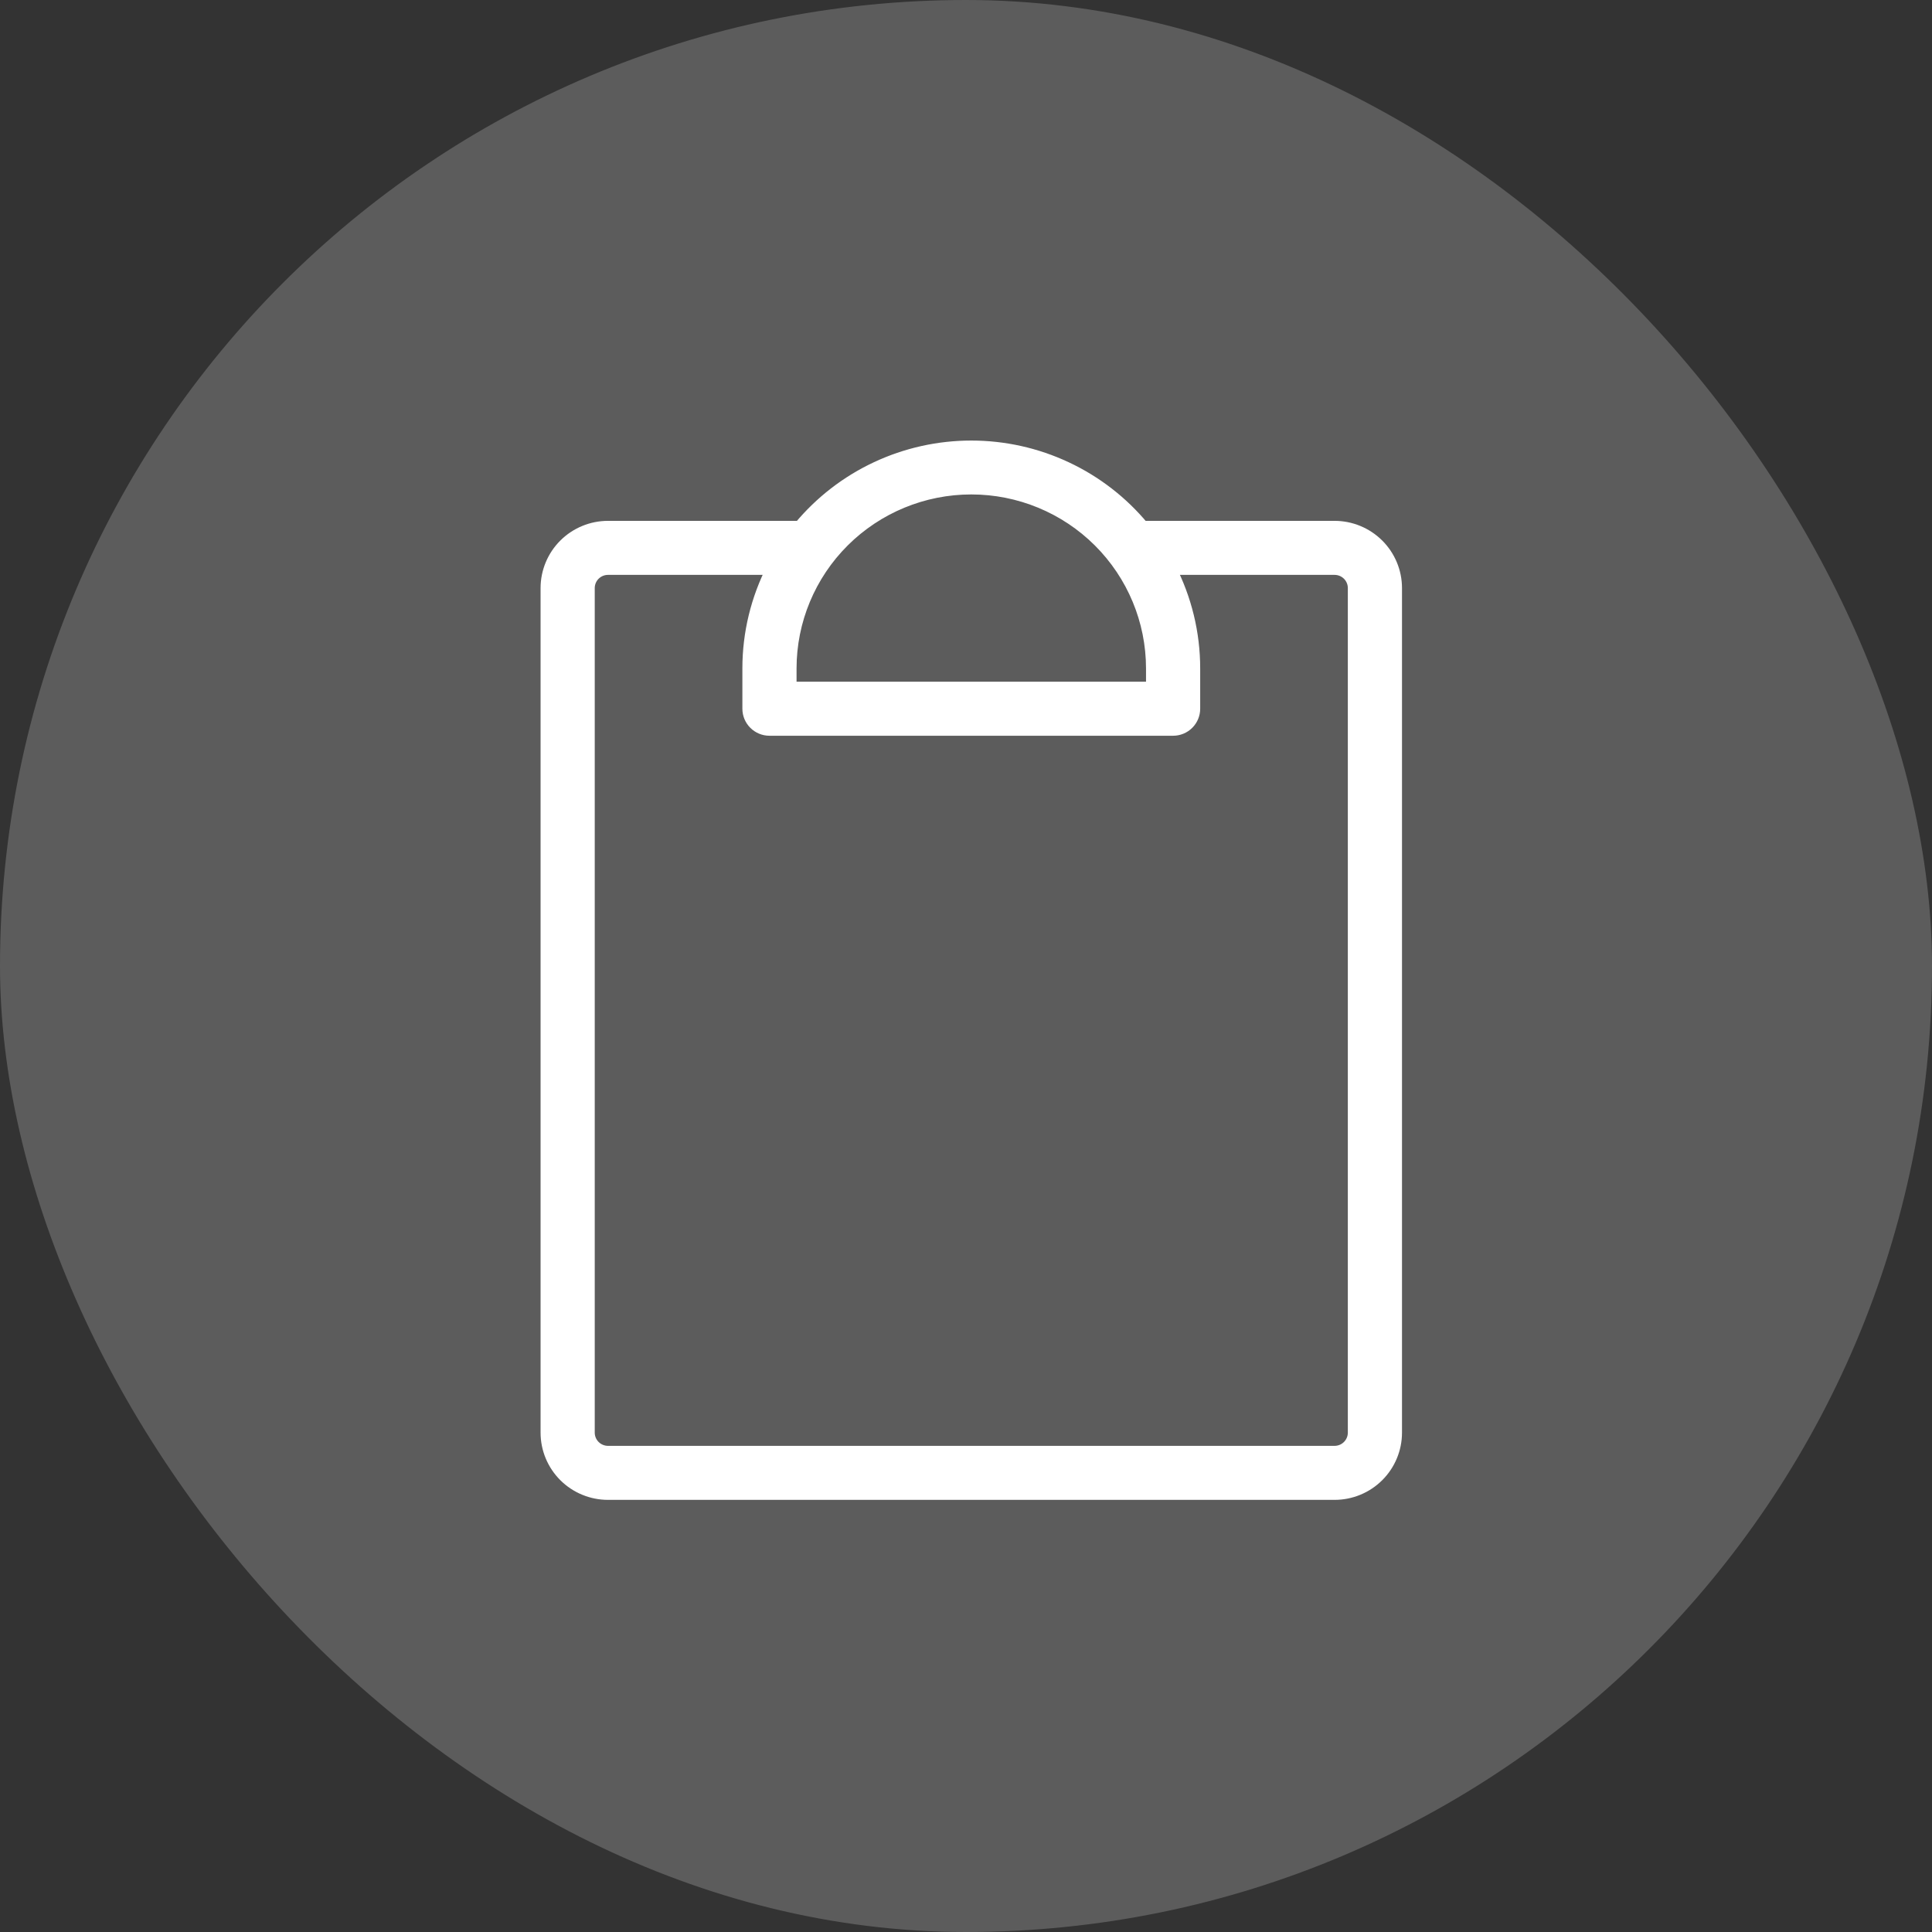
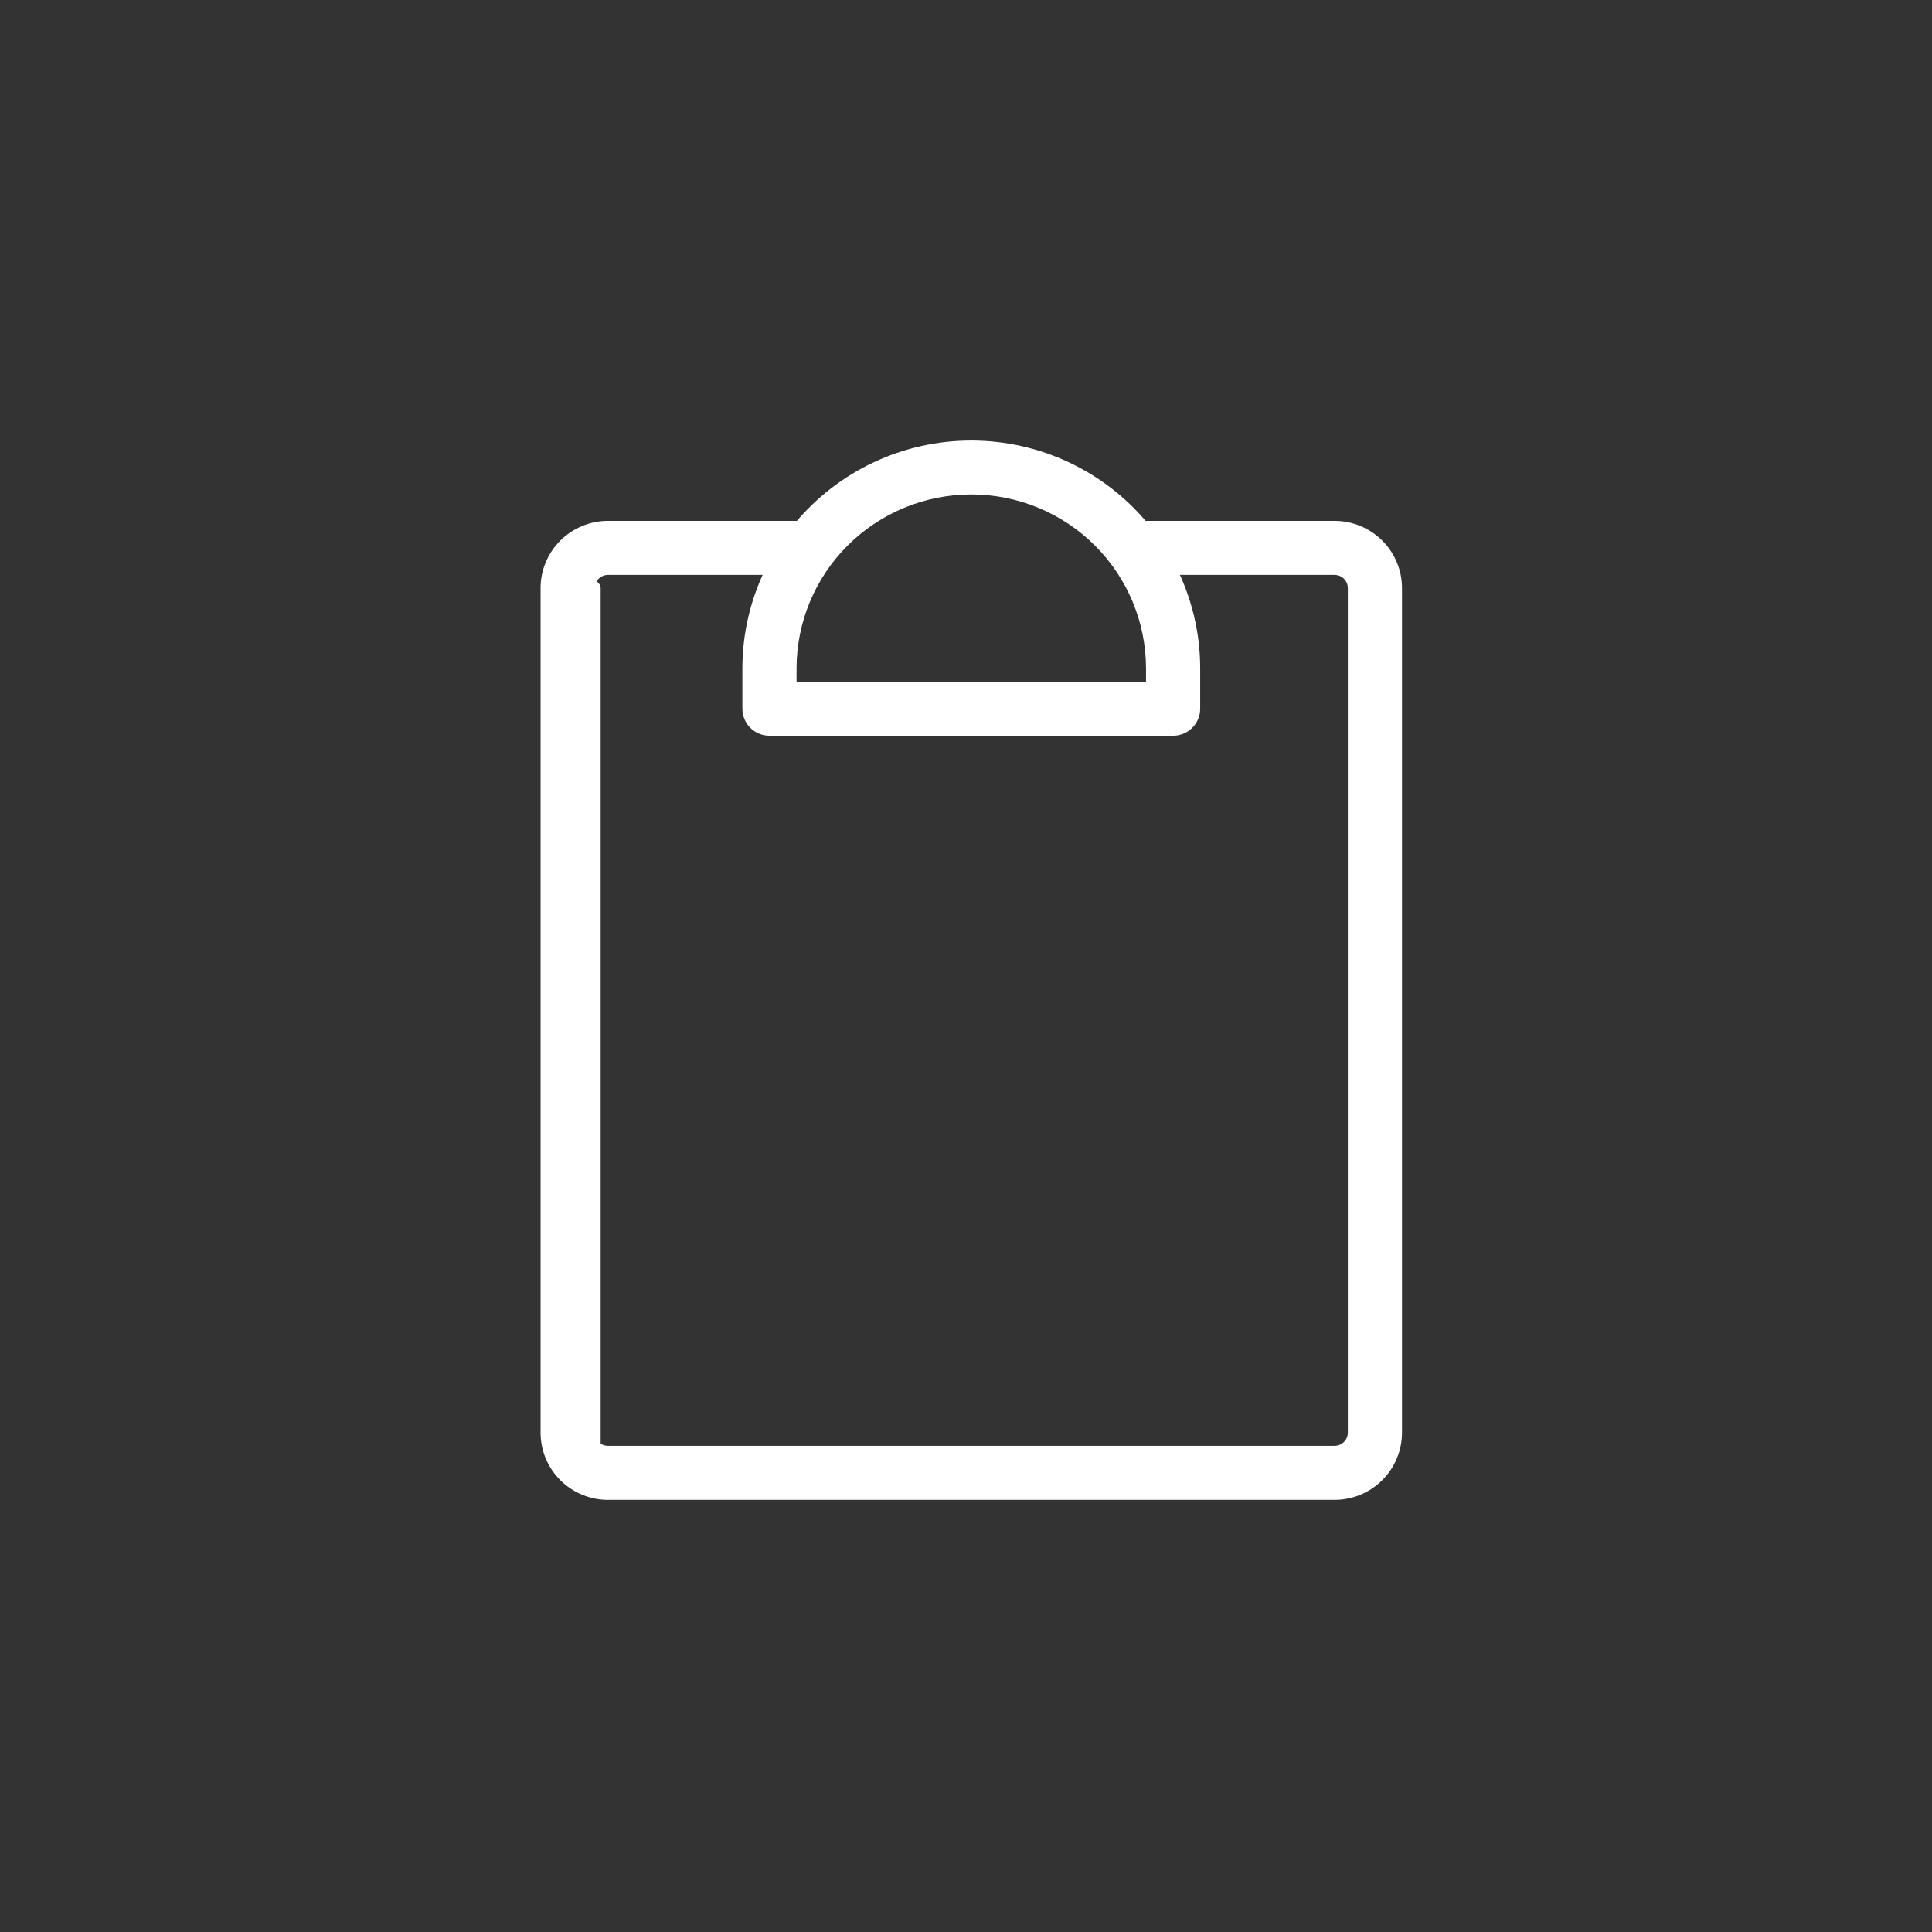
<svg xmlns="http://www.w3.org/2000/svg" width="140" height="140" viewBox="0 0 140 140" fill="none">
  <rect x="0" y="0" width="140" height="140" fill="#333333" stroke="none" />
-   <rect opacity="0.2" width="140" height="140" rx="70" fill="white" />
-   <path d="M96.707 38.243H82.784C81.275 36.423 79.381 34.958 77.237 33.952C75.093 32.946 72.753 32.424 70.383 32.424C68.013 32.424 65.673 32.946 63.529 33.952C61.385 34.958 59.491 36.423 57.982 38.243H44.059C42.896 38.243 41.78 38.704 40.957 39.524C40.134 40.344 39.672 41.456 39.672 42.615V103.815C39.672 104.974 40.134 106.086 40.957 106.906C41.78 107.726 42.896 108.186 44.059 108.186H96.707C97.871 108.186 98.986 107.726 99.809 106.906C100.632 106.086 101.094 104.974 101.094 103.815V42.615C101.094 41.456 100.632 40.344 99.809 39.524C98.986 38.704 97.871 38.243 96.707 38.243ZM70.383 35.329C73.874 35.329 77.222 36.711 79.69 39.17C82.158 41.63 83.545 44.965 83.545 48.443V49.901H57.221V48.443C57.221 44.965 58.608 41.63 61.076 39.17C63.544 36.711 66.892 35.329 70.383 35.329ZM98.169 103.815C98.169 104.201 98.015 104.572 97.741 104.845C97.467 105.118 97.095 105.272 96.707 105.272H44.059C43.671 105.272 43.299 105.118 43.025 104.845C42.751 104.572 42.597 104.201 42.597 103.815V42.615C42.597 42.228 42.751 41.858 43.025 41.584C43.299 41.311 43.671 41.158 44.059 41.158H56.062C54.9 43.412 54.294 45.91 54.296 48.443V51.358C54.296 51.744 54.45 52.115 54.725 52.388C54.999 52.661 55.371 52.815 55.759 52.815H85.007C85.395 52.815 85.767 52.661 86.041 52.388C86.316 52.115 86.47 51.744 86.47 51.358V48.443C86.472 45.91 85.866 43.412 84.704 41.158H96.707C97.095 41.158 97.467 41.311 97.741 41.584C98.015 41.858 98.169 42.228 98.169 42.615V103.815Z" fill="white" stroke="white" stroke-linejoin="round" />
+   <path d="M96.707 38.243H82.784C81.275 36.423 79.381 34.958 77.237 33.952C75.093 32.946 72.753 32.424 70.383 32.424C68.013 32.424 65.673 32.946 63.529 33.952C61.385 34.958 59.491 36.423 57.982 38.243H44.059C42.896 38.243 41.78 38.704 40.957 39.524C40.134 40.344 39.672 41.456 39.672 42.615V103.815C39.672 104.974 40.134 106.086 40.957 106.906C41.78 107.726 42.896 108.186 44.059 108.186H96.707C97.871 108.186 98.986 107.726 99.809 106.906C100.632 106.086 101.094 104.974 101.094 103.815V42.615C101.094 41.456 100.632 40.344 99.809 39.524C98.986 38.704 97.871 38.243 96.707 38.243ZM70.383 35.329C73.874 35.329 77.222 36.711 79.69 39.17C82.158 41.63 83.545 44.965 83.545 48.443V49.901H57.221V48.443C57.221 44.965 58.608 41.63 61.076 39.17C63.544 36.711 66.892 35.329 70.383 35.329ZM98.169 103.815C98.169 104.201 98.015 104.572 97.741 104.845C97.467 105.118 97.095 105.272 96.707 105.272H44.059C43.671 105.272 43.299 105.118 43.025 104.845V42.615C42.597 42.228 42.751 41.858 43.025 41.584C43.299 41.311 43.671 41.158 44.059 41.158H56.062C54.9 43.412 54.294 45.91 54.296 48.443V51.358C54.296 51.744 54.45 52.115 54.725 52.388C54.999 52.661 55.371 52.815 55.759 52.815H85.007C85.395 52.815 85.767 52.661 86.041 52.388C86.316 52.115 86.47 51.744 86.47 51.358V48.443C86.472 45.91 85.866 43.412 84.704 41.158H96.707C97.095 41.158 97.467 41.311 97.741 41.584C98.015 41.858 98.169 42.228 98.169 42.615V103.815Z" fill="white" stroke="white" stroke-linejoin="round" />
</svg>